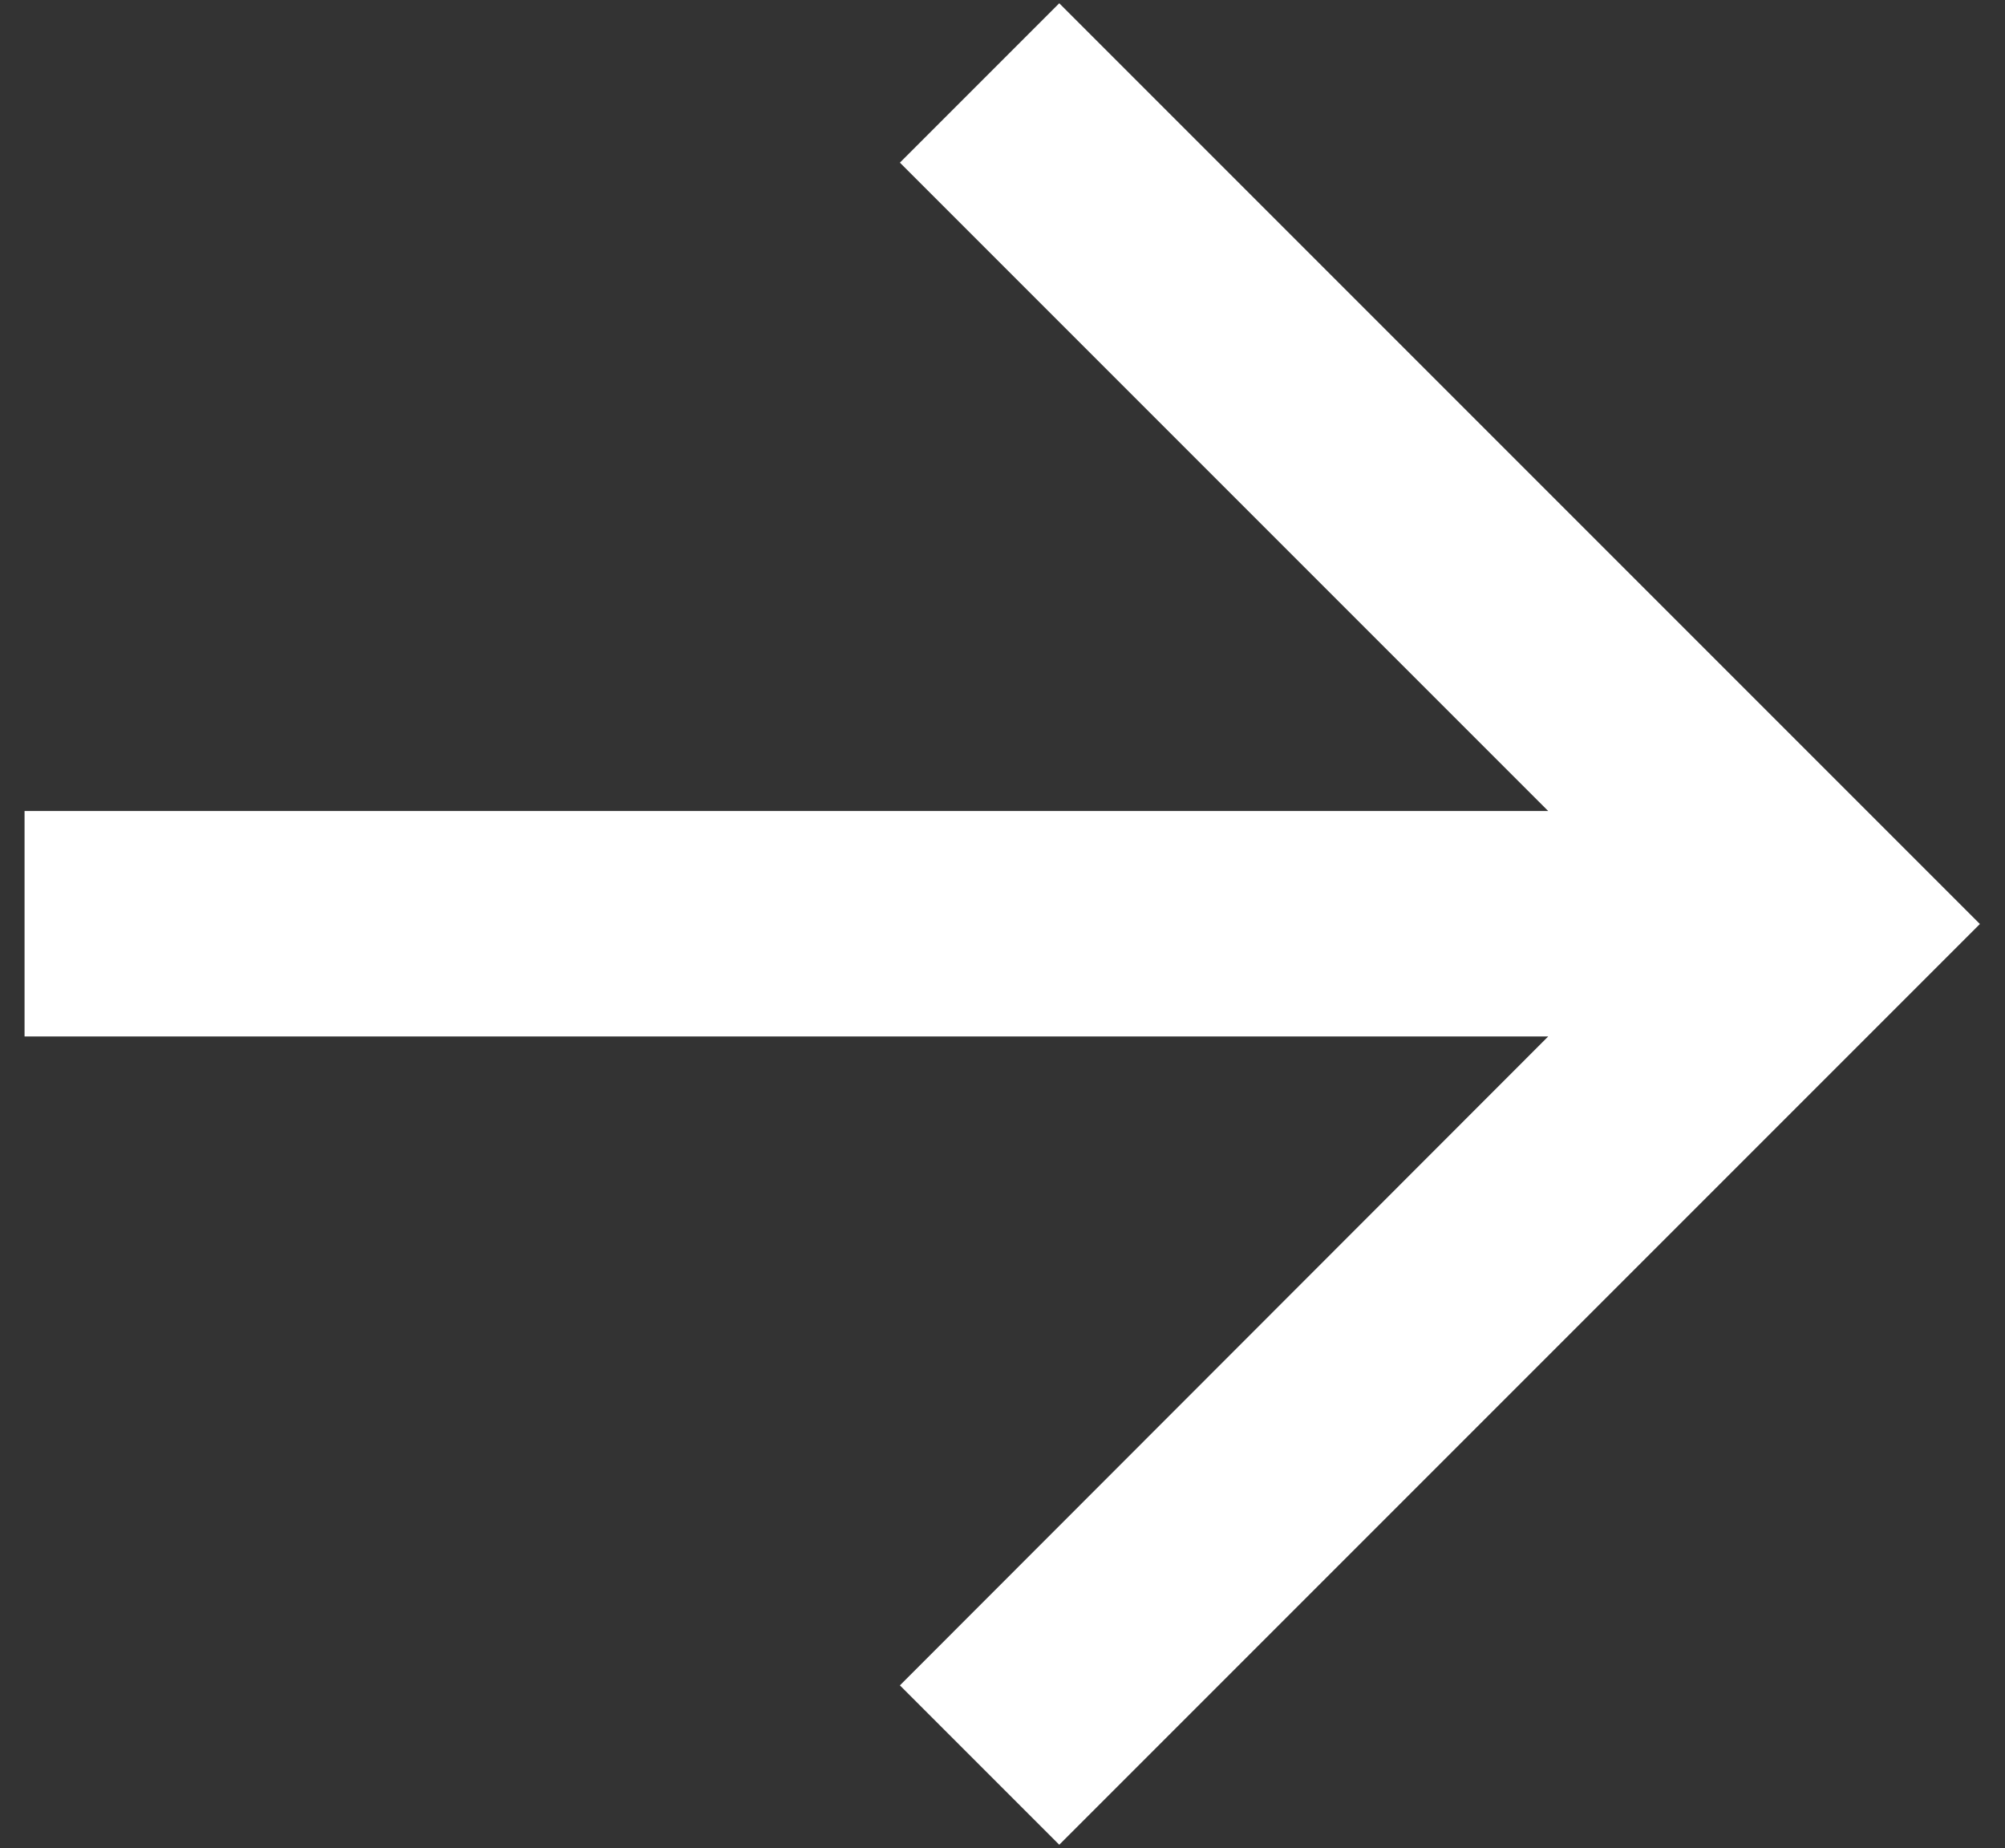
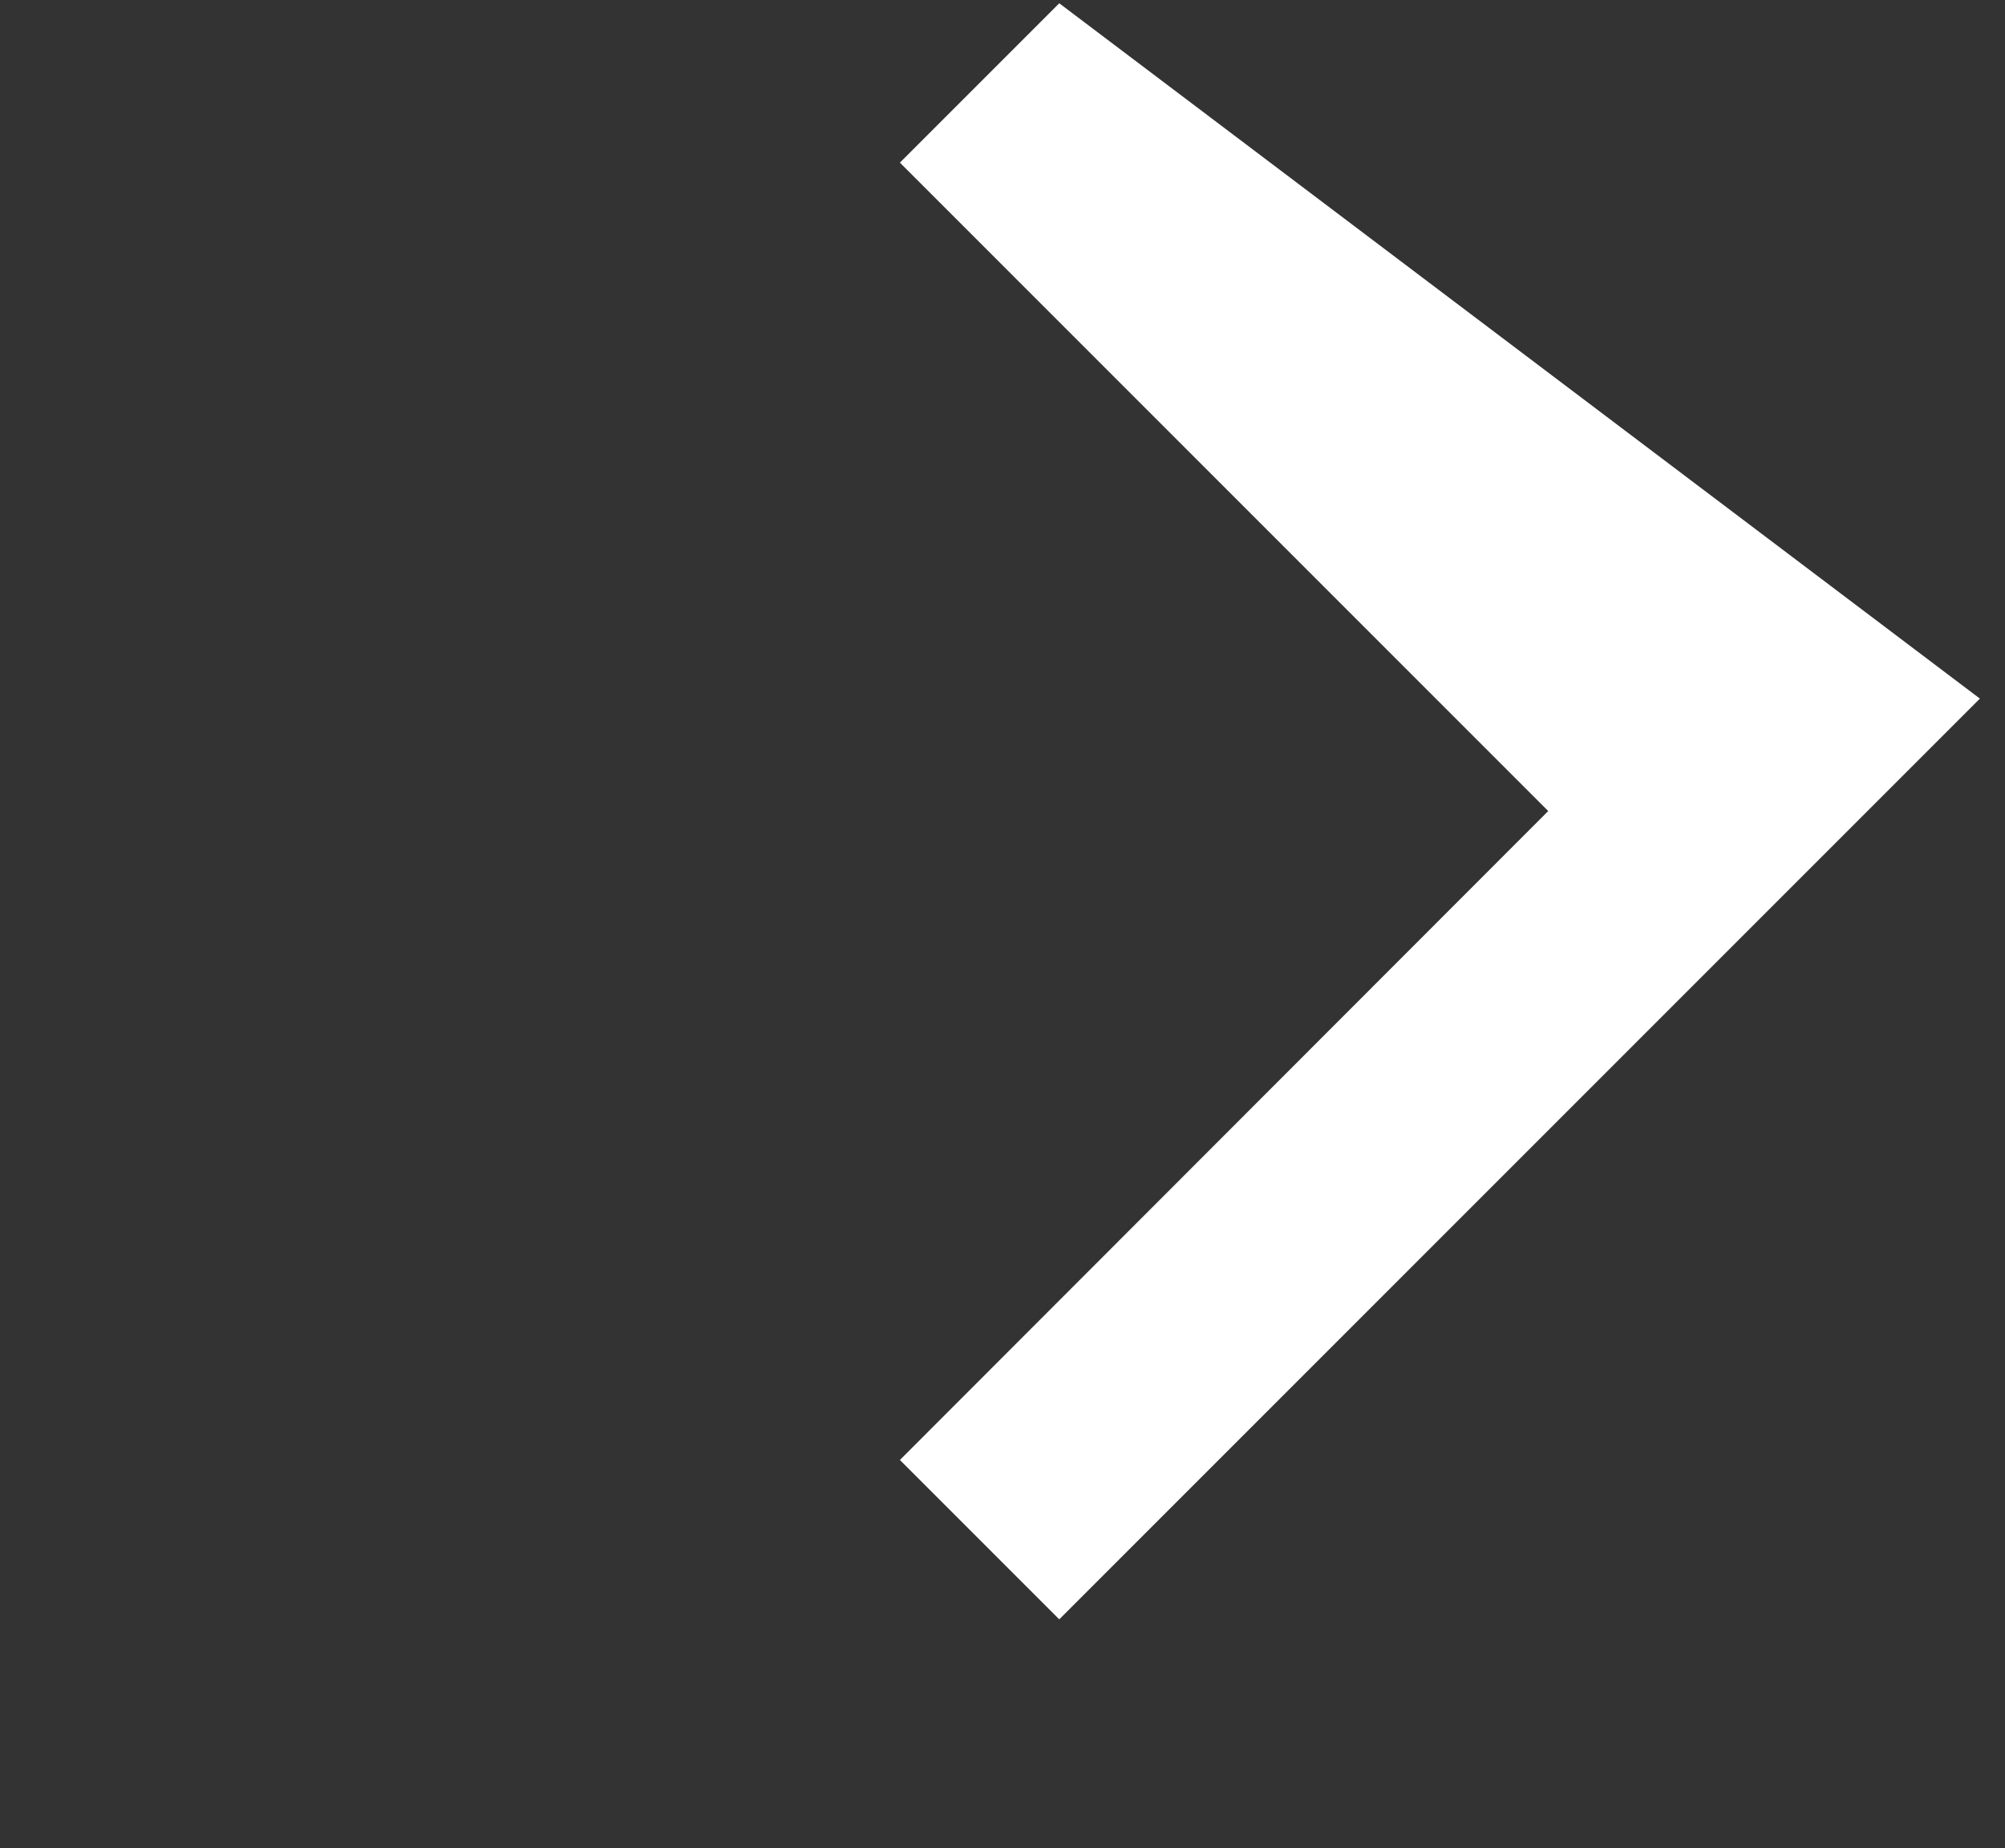
<svg xmlns="http://www.w3.org/2000/svg" id="Calque_1" viewBox="0 0 36.74 33.86">
  <rect x="0" y="0" width="36.74" height="33.86" fill="#333333" stroke="none" />
  <defs>
    <style>
      .cls-1 {
        fill: #fff;
      }
    </style>
  </defs>
-   <path id="Tracé_119" class="cls-1" d="M19.41.06l-2.92,2.92,11.88,11.88H.45v4.13h27.92l-11.88,11.89,2.92,2.92,16.87-16.87L19.41.06Z" />
+   <path id="Tracé_119" class="cls-1" d="M19.41.06l-2.92,2.92,11.88,11.88H.45h27.92l-11.88,11.89,2.92,2.92,16.87-16.87L19.41.06Z" />
</svg>